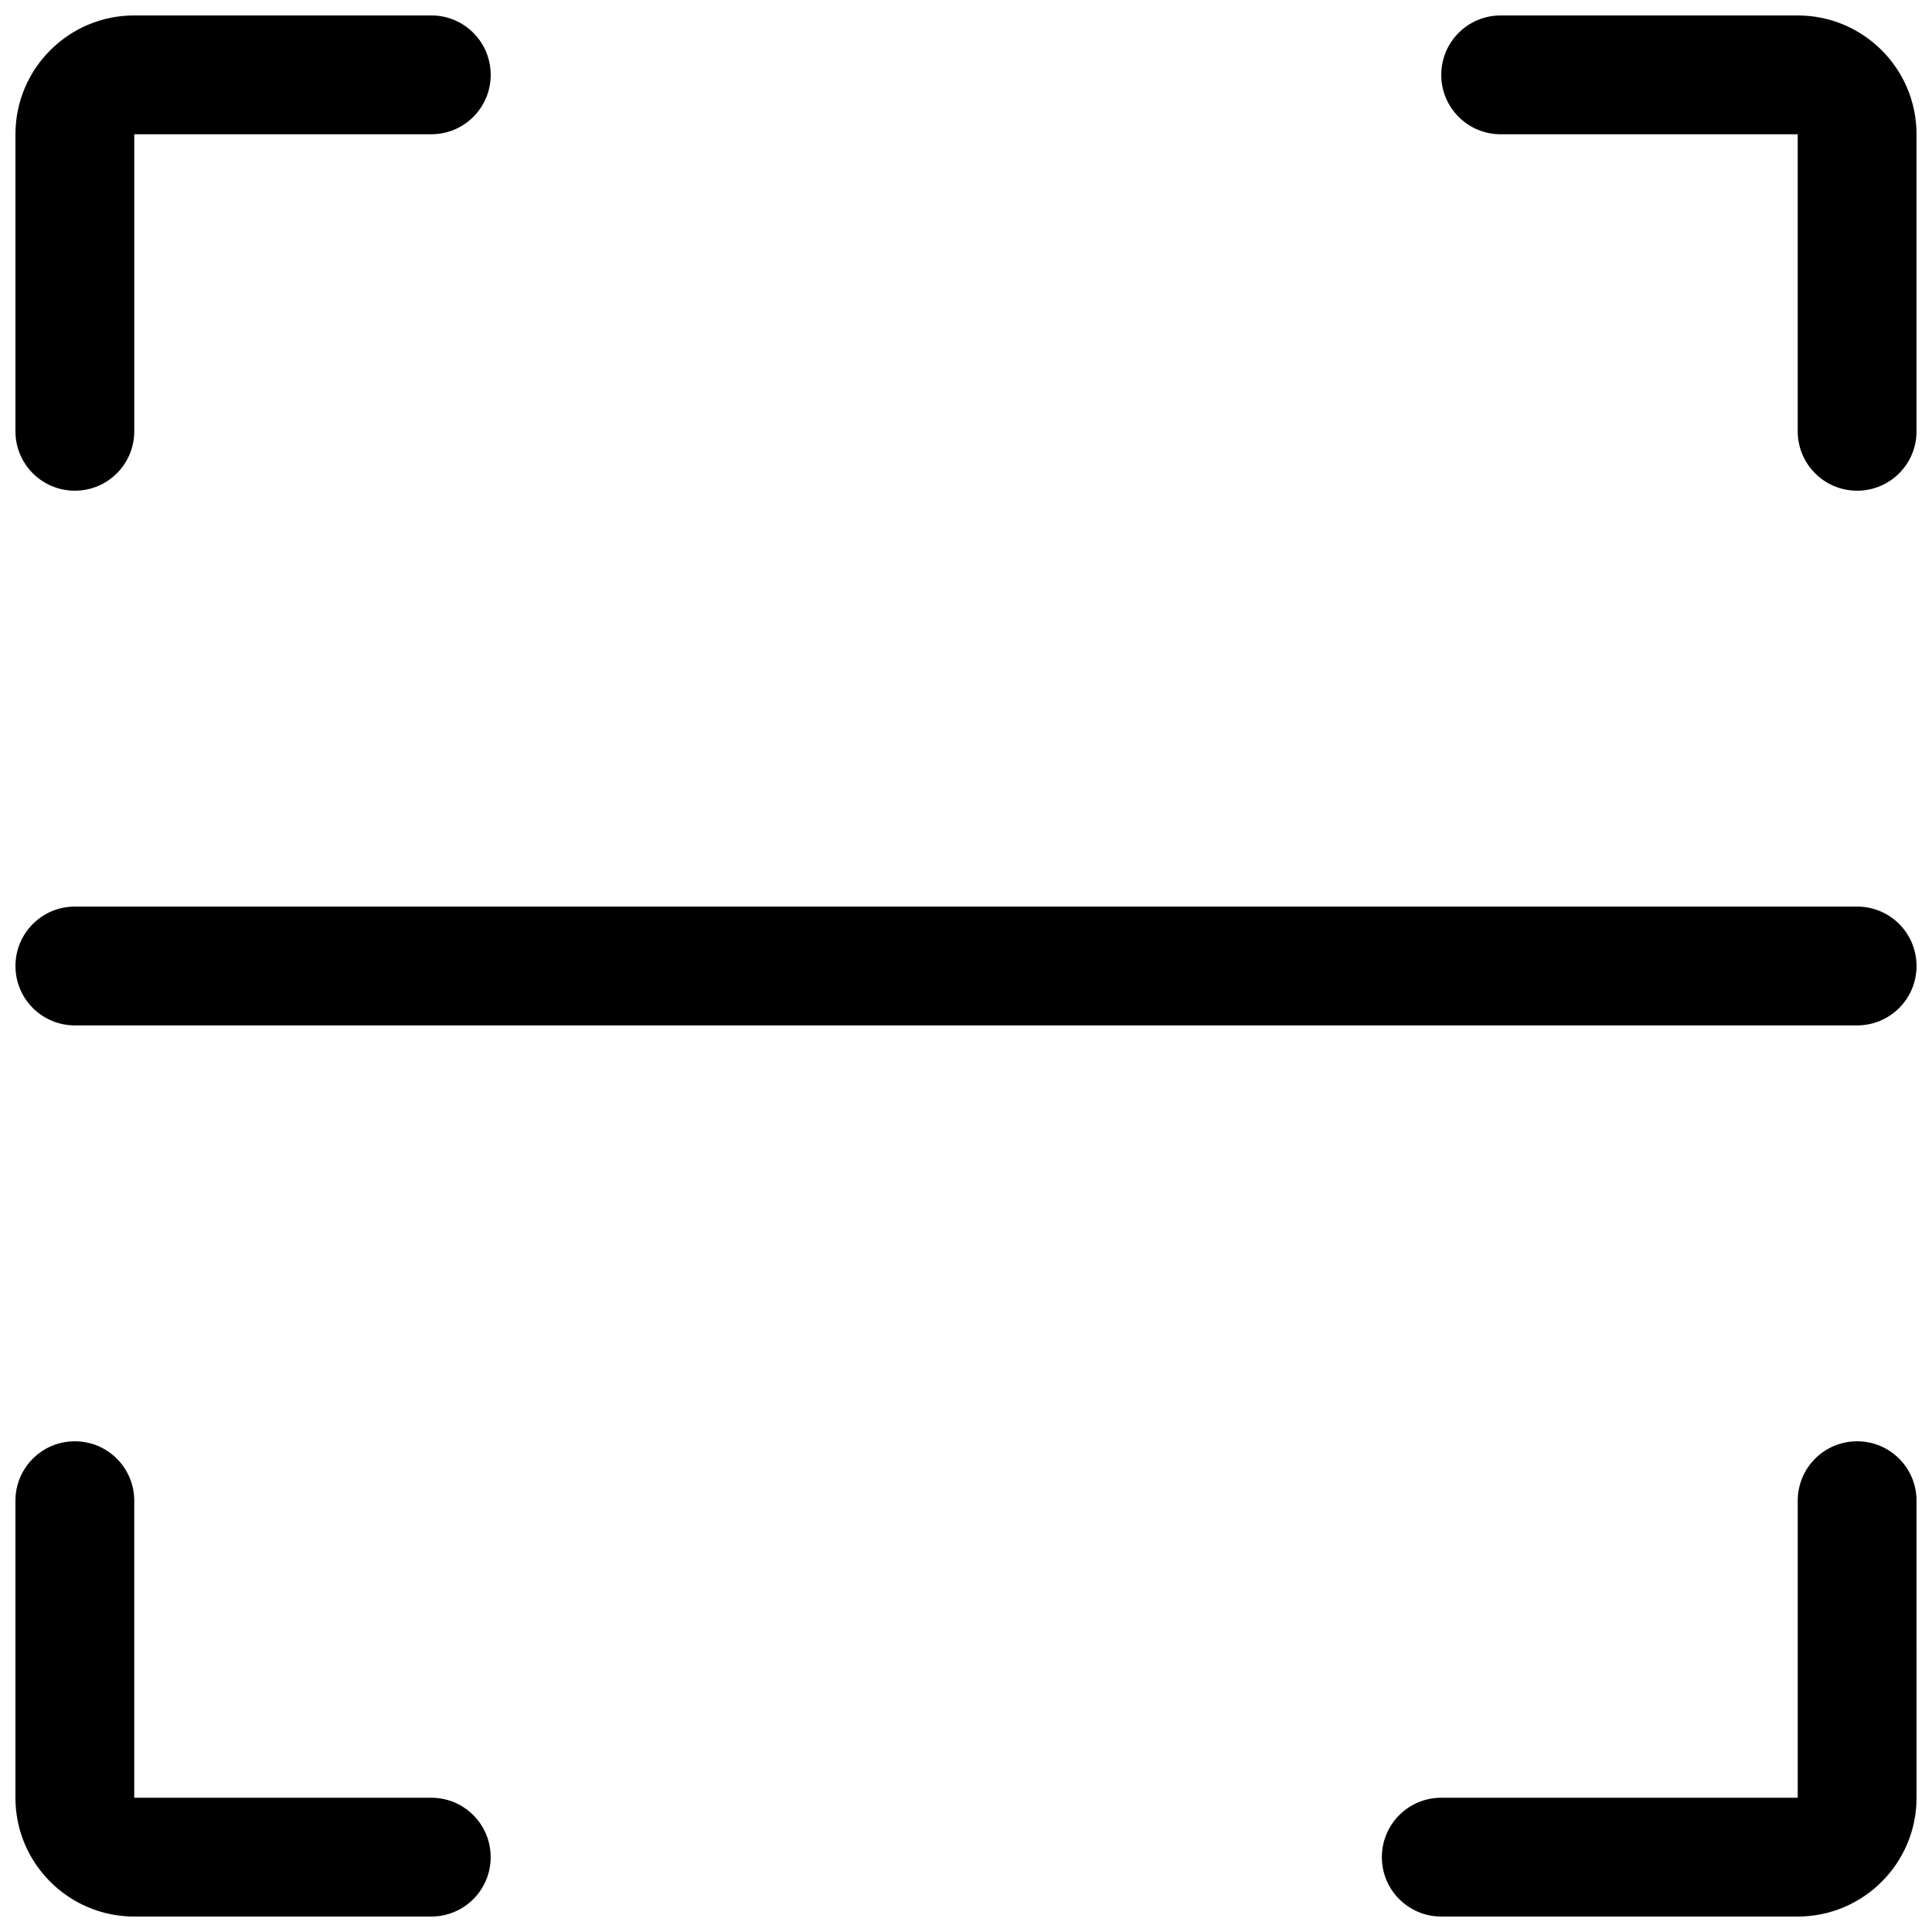
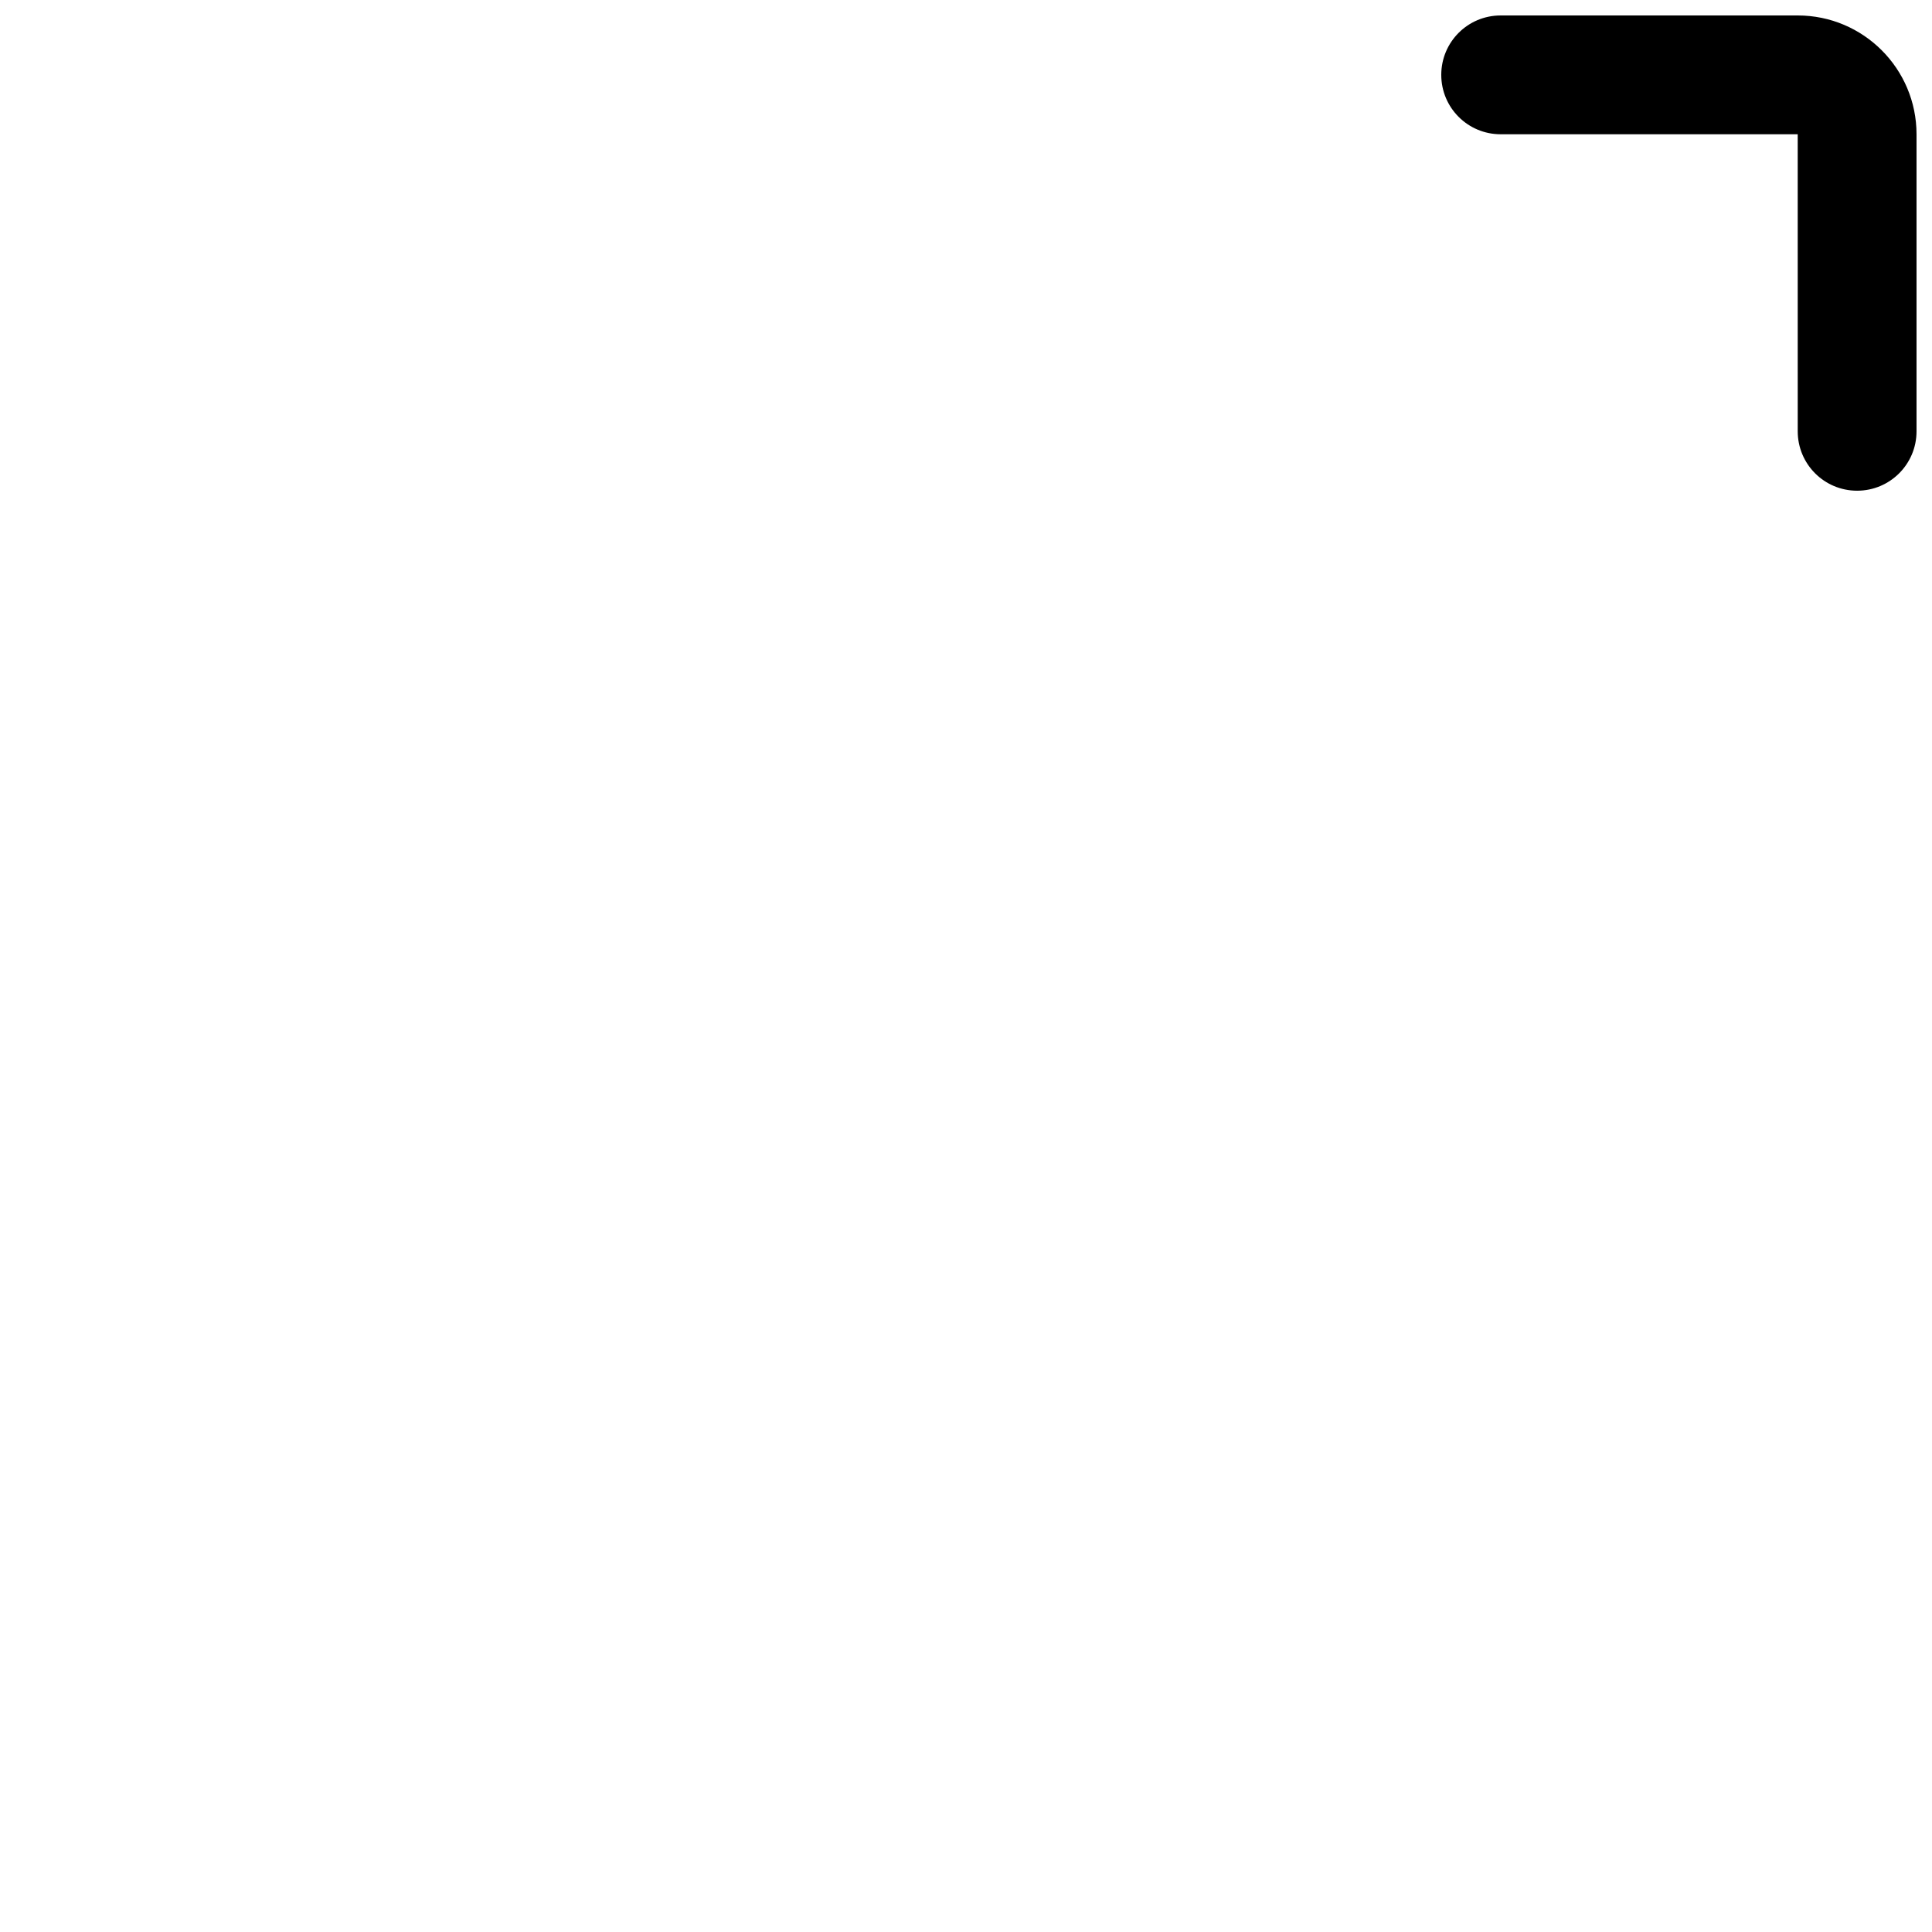
<svg xmlns="http://www.w3.org/2000/svg" width="800px" height="800px" version="1.1" viewBox="144 144 512 512">
  <defs>
    <clipPath id="e">
-       <path d="m148.09 148.09h126.91v126.91h-126.91z" />
-     </clipPath>
+       </clipPath>
    <clipPath id="d">
      <path d="m525 148.09h126.9v126.91h-126.9z" />
    </clipPath>
    <clipPath id="c">
-       <path d="m148.09 525h126.91v126.9h-126.91z" />
-     </clipPath>
+       </clipPath>
    <clipPath id="b">
      <path d="m510 525h141.9v126.9h-141.9z" />
    </clipPath>
    <clipPath id="a">
-       <path d="m148.09 384h503.81v32h-503.81z" />
-     </clipPath>
+       </clipPath>
  </defs>
  <g>
    <g clip-path="url(#e)">
      <path d="m258.3 148.09c8.707 0 15.742 7.039 15.742 15.742 0.004 8.707-7.035 15.746-15.742 15.746h-78.719v78.719c0 8.707-7.039 15.742-15.742 15.742-8.707 0.004-15.746-7.035-15.746-15.742v-78.719c0-17.383 14.105-31.488 31.488-31.488z" />
    </g>
    <g clip-path="url(#d)">
      <path d="m651.9 258.3c0 8.707-7.039 15.742-15.742 15.742-8.707 0-15.742-7.039-15.742-15.742l-0.004-78.719h-78.719c-8.707 0-15.742-7.039-15.742-15.742 0-8.707 7.039-15.742 15.742-15.742h78.719c17.383 0 31.488 14.105 31.488 31.488z" />
    </g>
    <g clip-path="url(#c)">
-       <path d="m148.09 541.7c0-8.707 7.039-15.742 15.742-15.742 8.707 0 15.742 7.039 15.742 15.742v78.719h78.719c8.707 0 15.742 7.039 15.742 15.742 0 8.707-7.039 15.742-15.742 15.742l-78.715 0.004c-17.383 0-31.488-14.105-31.488-31.488z" />
+       <path d="m148.09 541.7c0-8.707 7.039-15.742 15.742-15.742 8.707 0 15.742 7.039 15.742 15.742v78.719h78.719c8.707 0 15.742 7.039 15.742 15.742 0 8.707-7.039 15.742-15.742 15.742l-78.715 0.004c-17.383 0-31.488-14.105-31.488-31.488" />
    </g>
    <g clip-path="url(#b)">
-       <path d="m651.9 541.7c0-8.707-7.039-15.742-15.742-15.742-8.707 0-15.742 7.039-15.742 15.742v78.719h-94.465c-8.707 0-15.742 7.039-15.742 15.742 0 8.707 7.039 15.742 15.742 15.742h94.465c17.383 0 31.488-14.105 31.488-31.488z" />
-     </g>
+       </g>
    <g clip-path="url(#a)">
      <path d="m163.84 415.74c-8.707 0-15.742-7.039-15.742-15.742 0-8.707 7.039-15.742 15.742-15.742h472.32c8.707 0 15.742 7.039 15.742 15.742 0 8.707-7.039 15.742-15.742 15.742z" />
    </g>
  </g>
</svg>